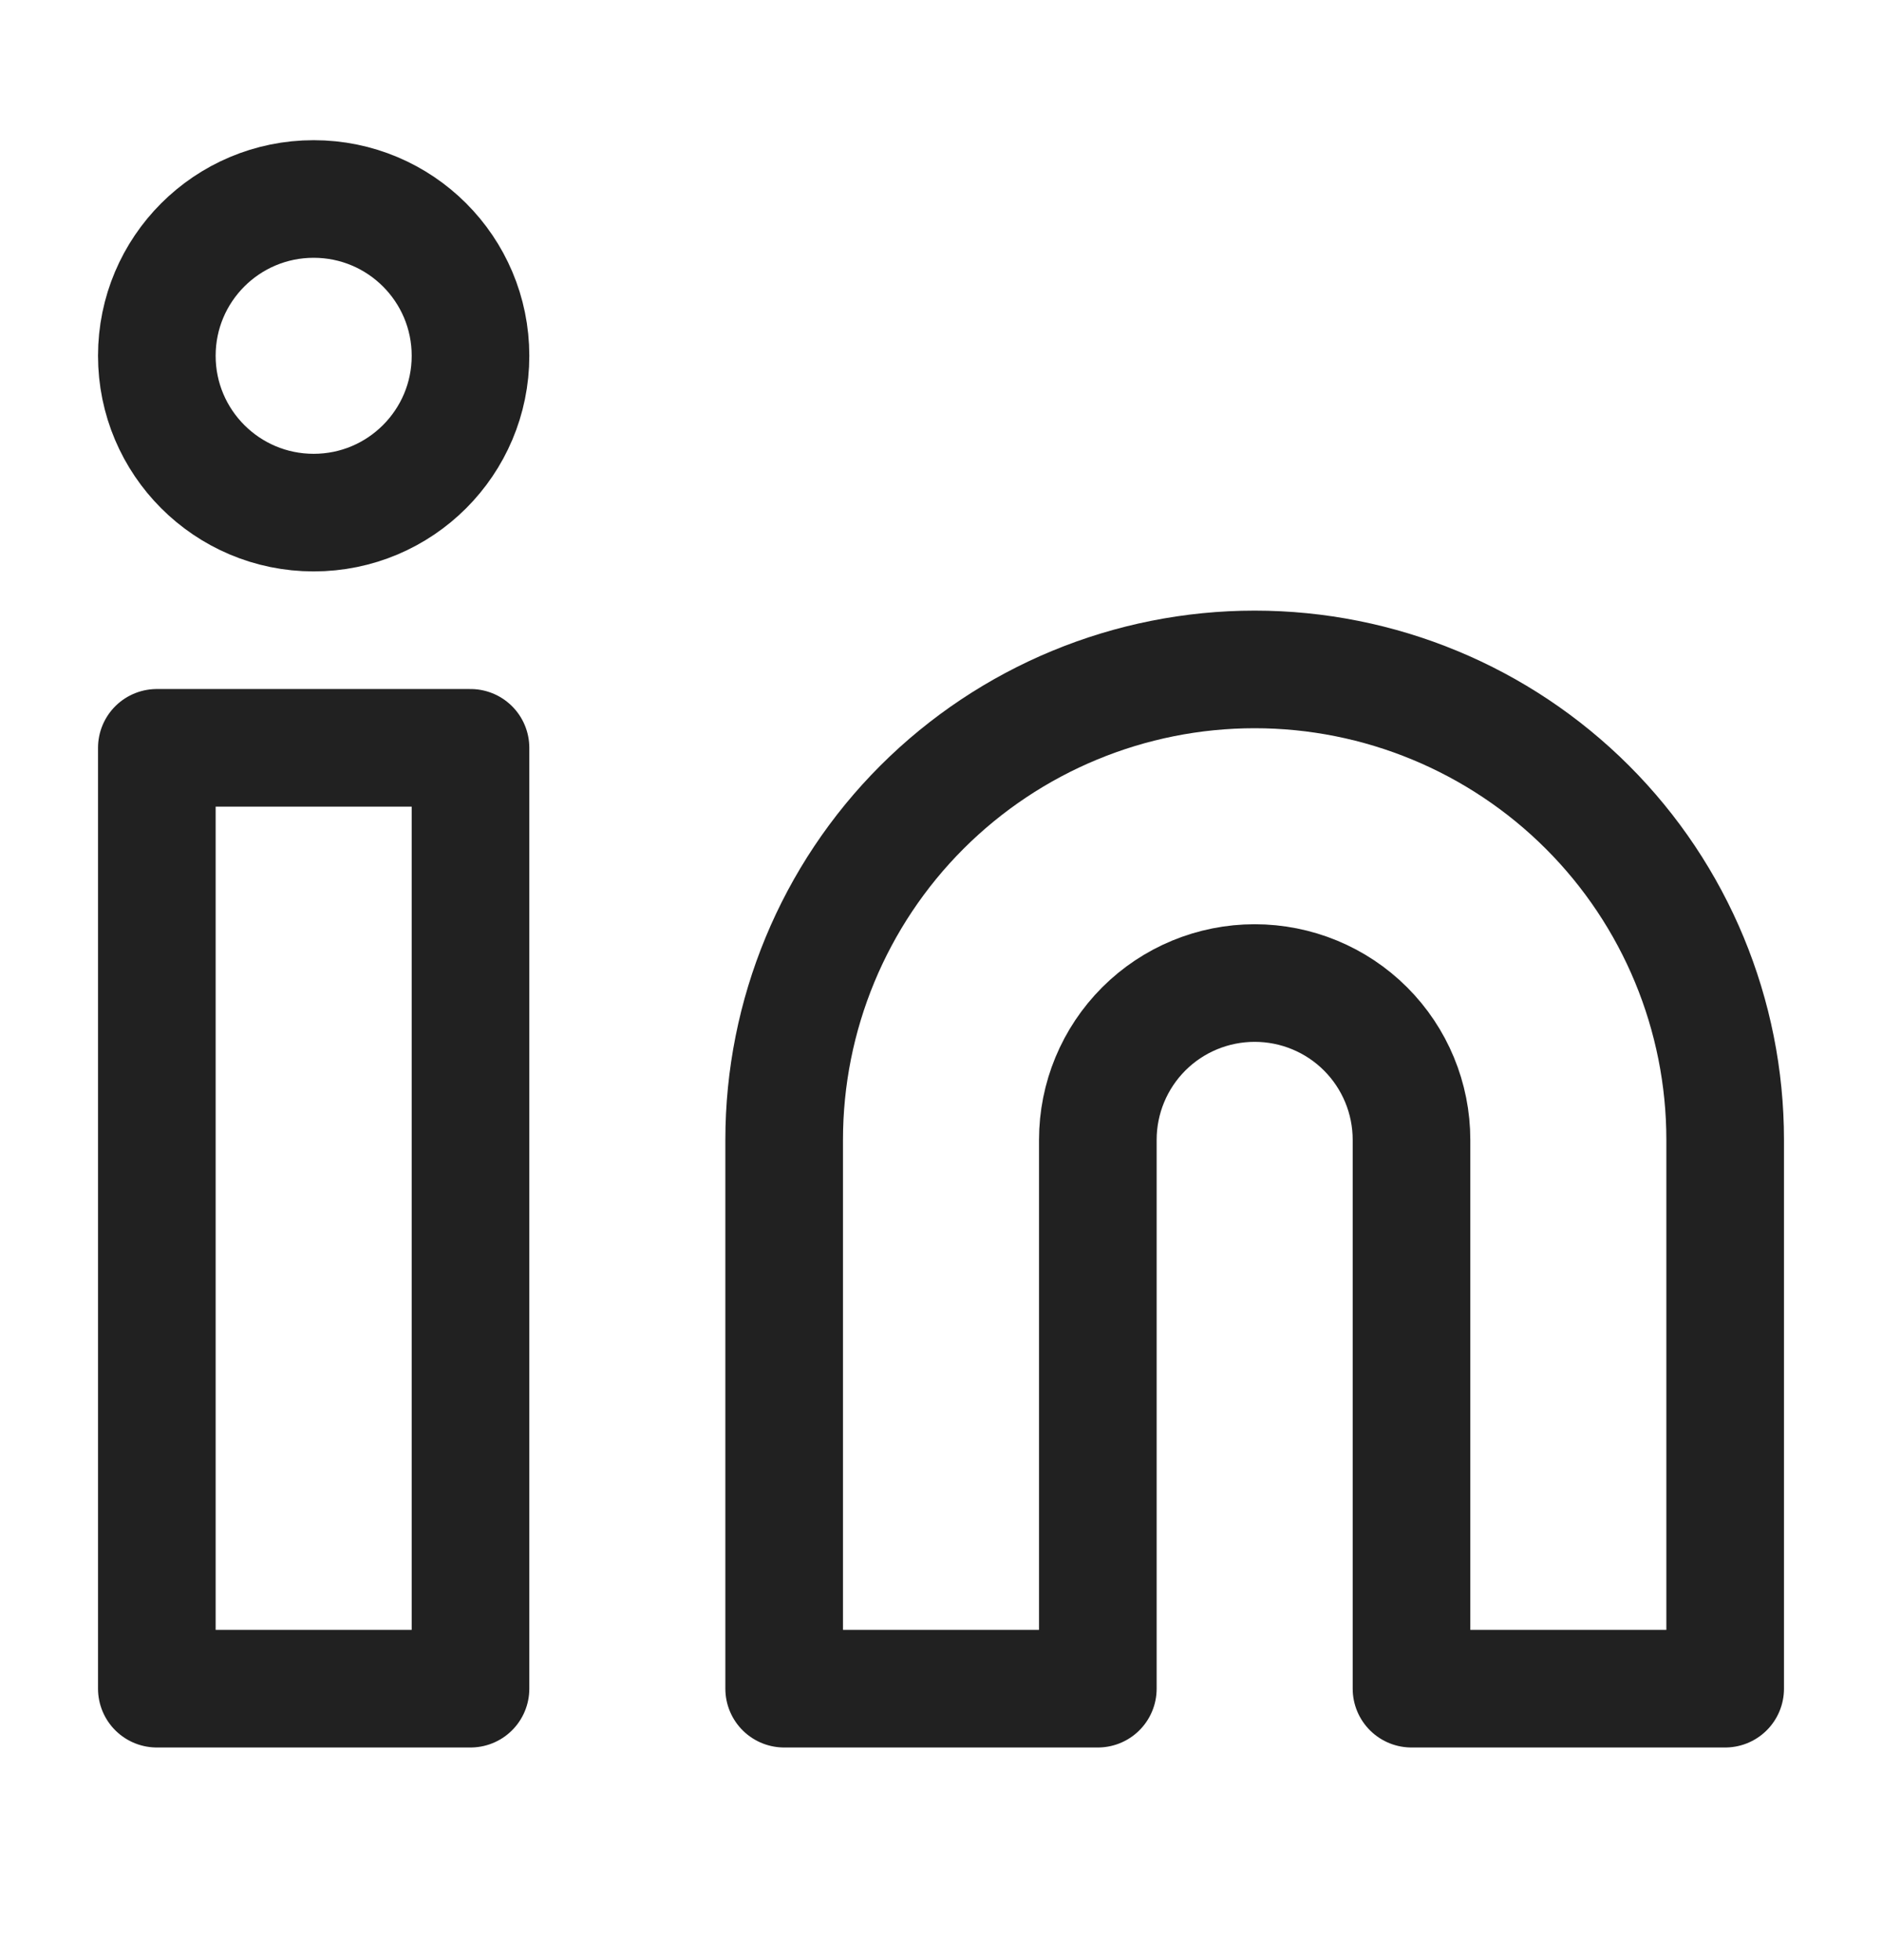
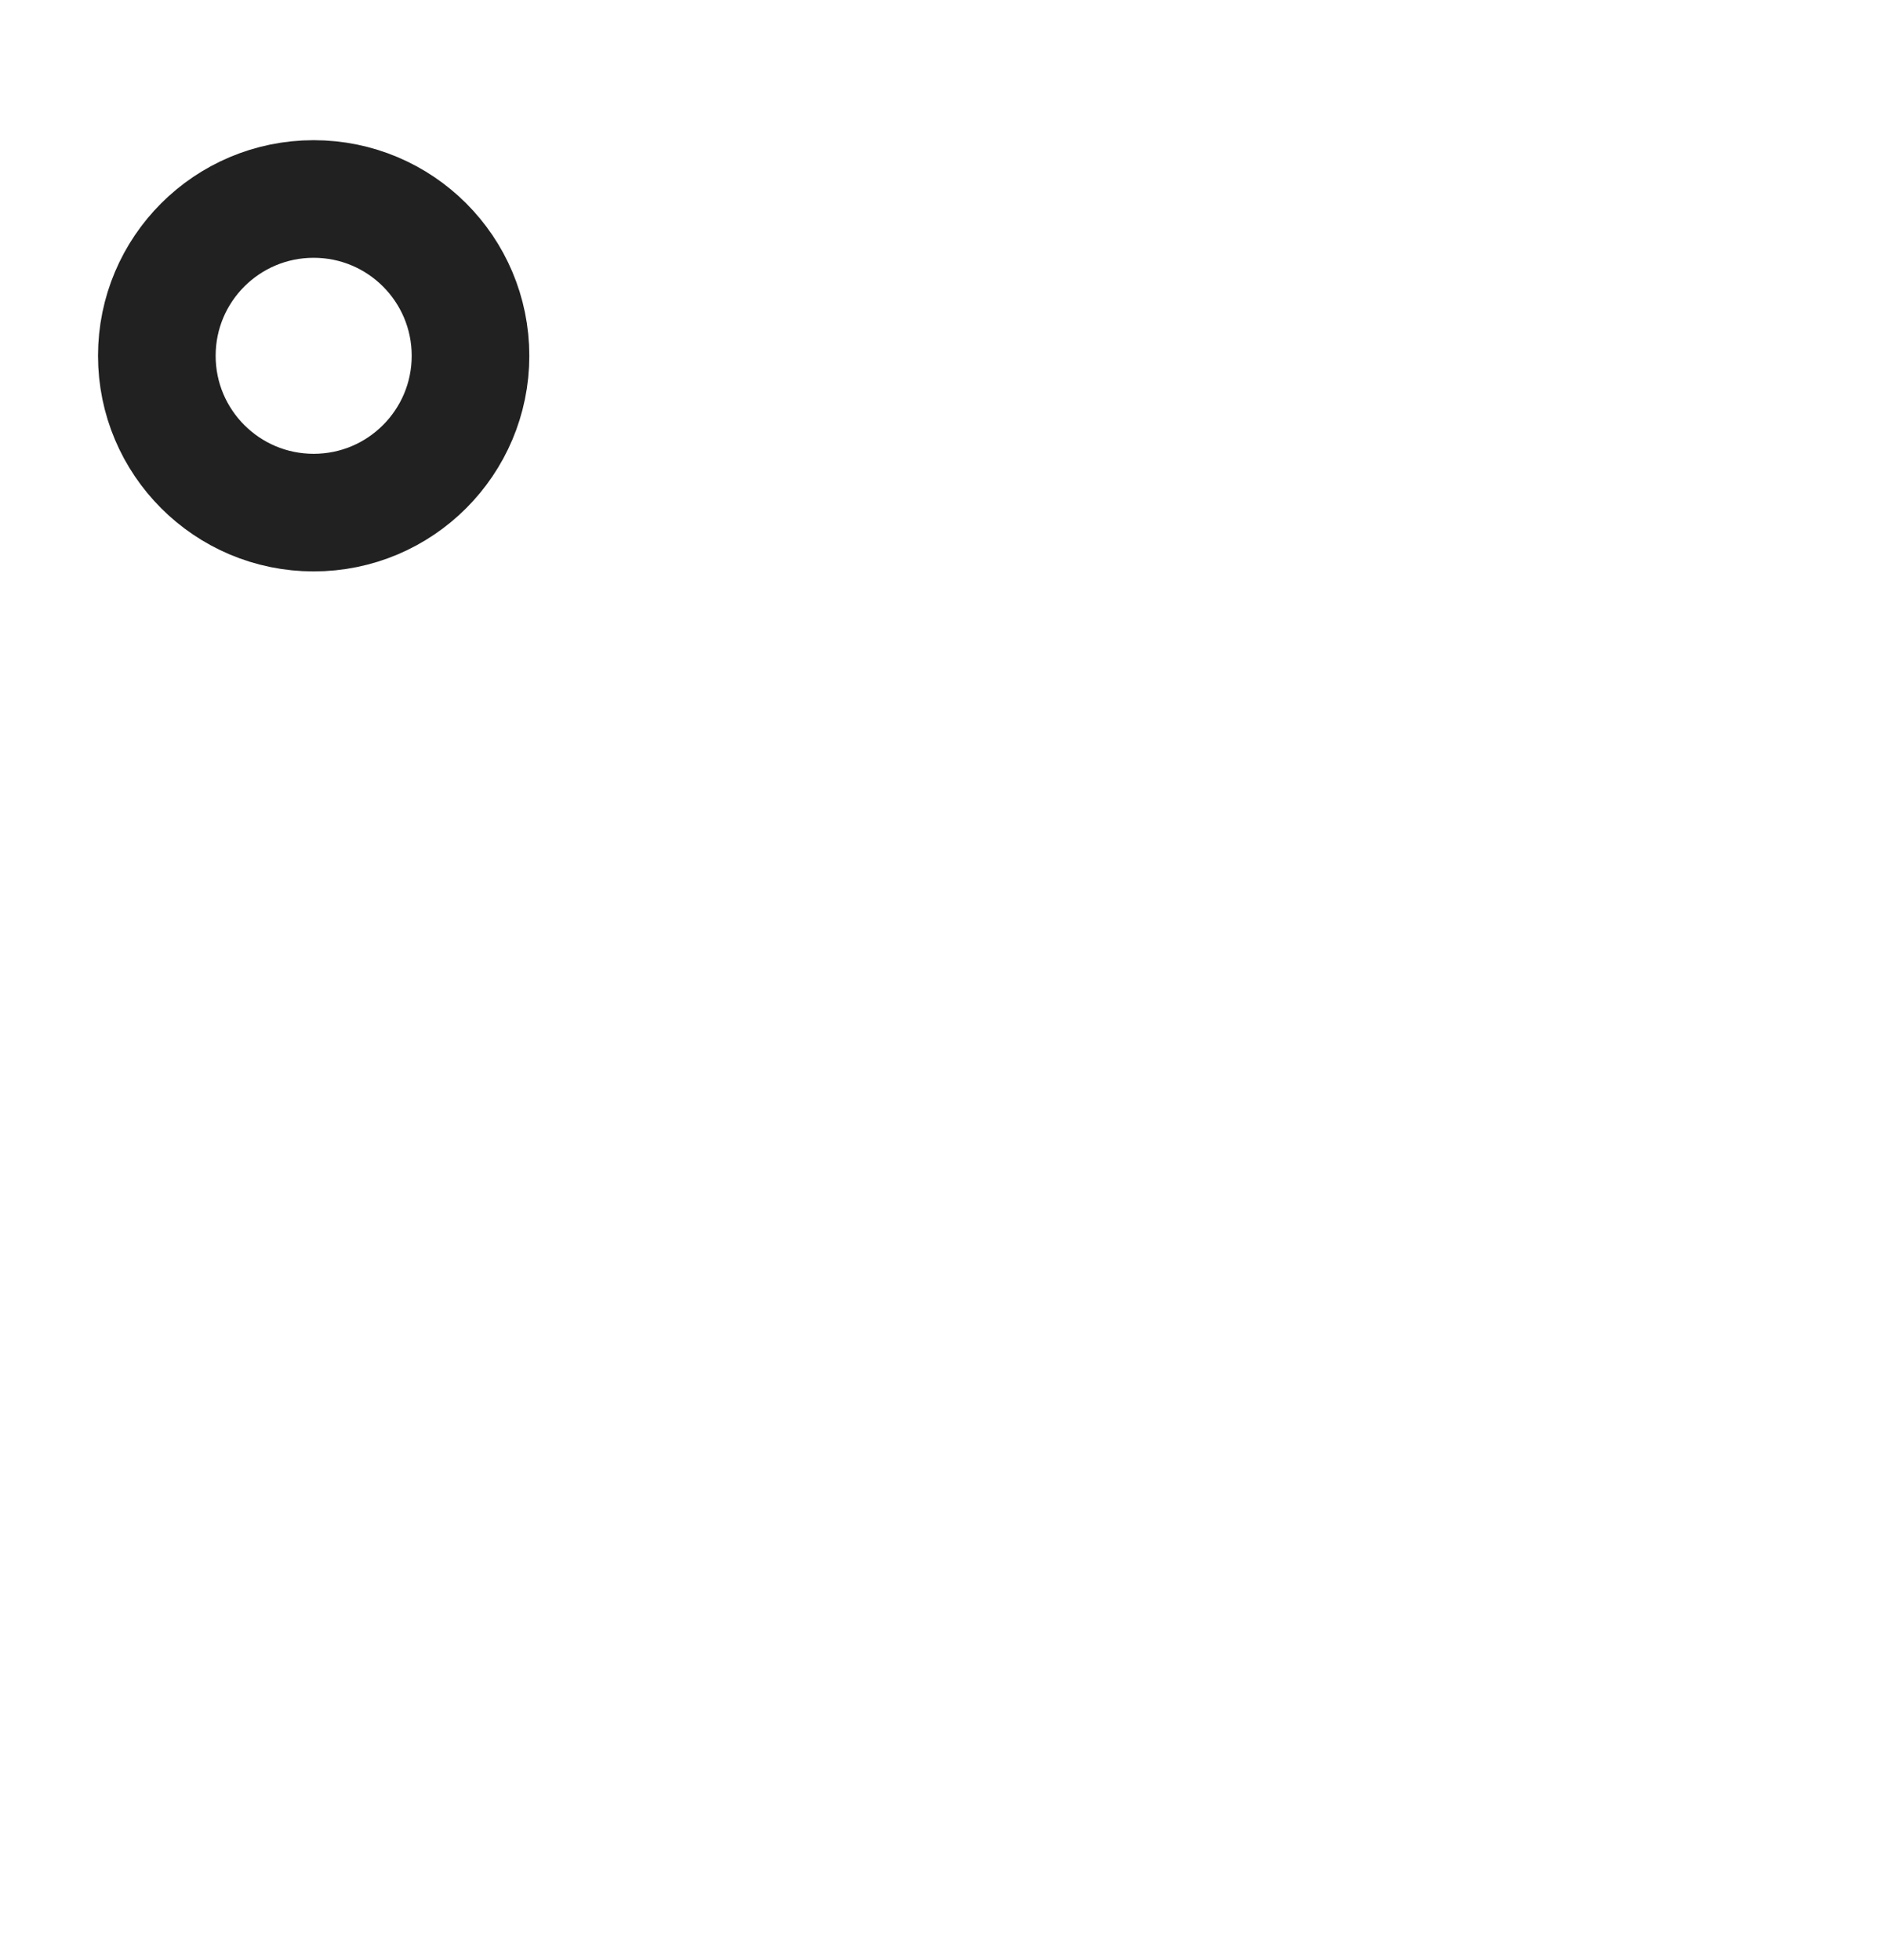
<svg xmlns="http://www.w3.org/2000/svg" width="24" height="25" viewBox="0 0 24 25" fill="none">
  <g id="linkedin">
-     <path id="Vector" d="M16 8.538C17.591 8.538 19.117 9.17 20.243 10.295C21.368 11.42 22 12.946 22 14.538V21.538H18V14.538C18 14.007 17.789 13.498 17.414 13.123C17.039 12.748 16.53 12.538 16 12.538C15.47 12.538 14.961 12.748 14.586 13.123C14.211 13.498 14 14.007 14 14.538V21.538H10V14.538C10 12.946 10.632 11.42 11.757 10.295C12.883 9.17 14.409 8.538 16 8.538Z" stroke="#212121" stroke-width="1.5" stroke-linecap="round" stroke-linejoin="round" />
-     <path id="Vector_2" d="M6 9.538H2V21.538H6V9.538Z" stroke="#212121" stroke-width="1.5" stroke-linecap="round" stroke-linejoin="round" />
    <path id="Vector_3" d="M4 6.538C5.105 6.538 6 5.642 6 4.538C6 3.433 5.105 2.538 4 2.538C2.895 2.538 2 3.433 2 4.538C2 5.642 2.895 6.538 4 6.538Z" stroke="#212121" stroke-width="1.5" stroke-linecap="round" stroke-linejoin="round" />
  </g>
</svg>